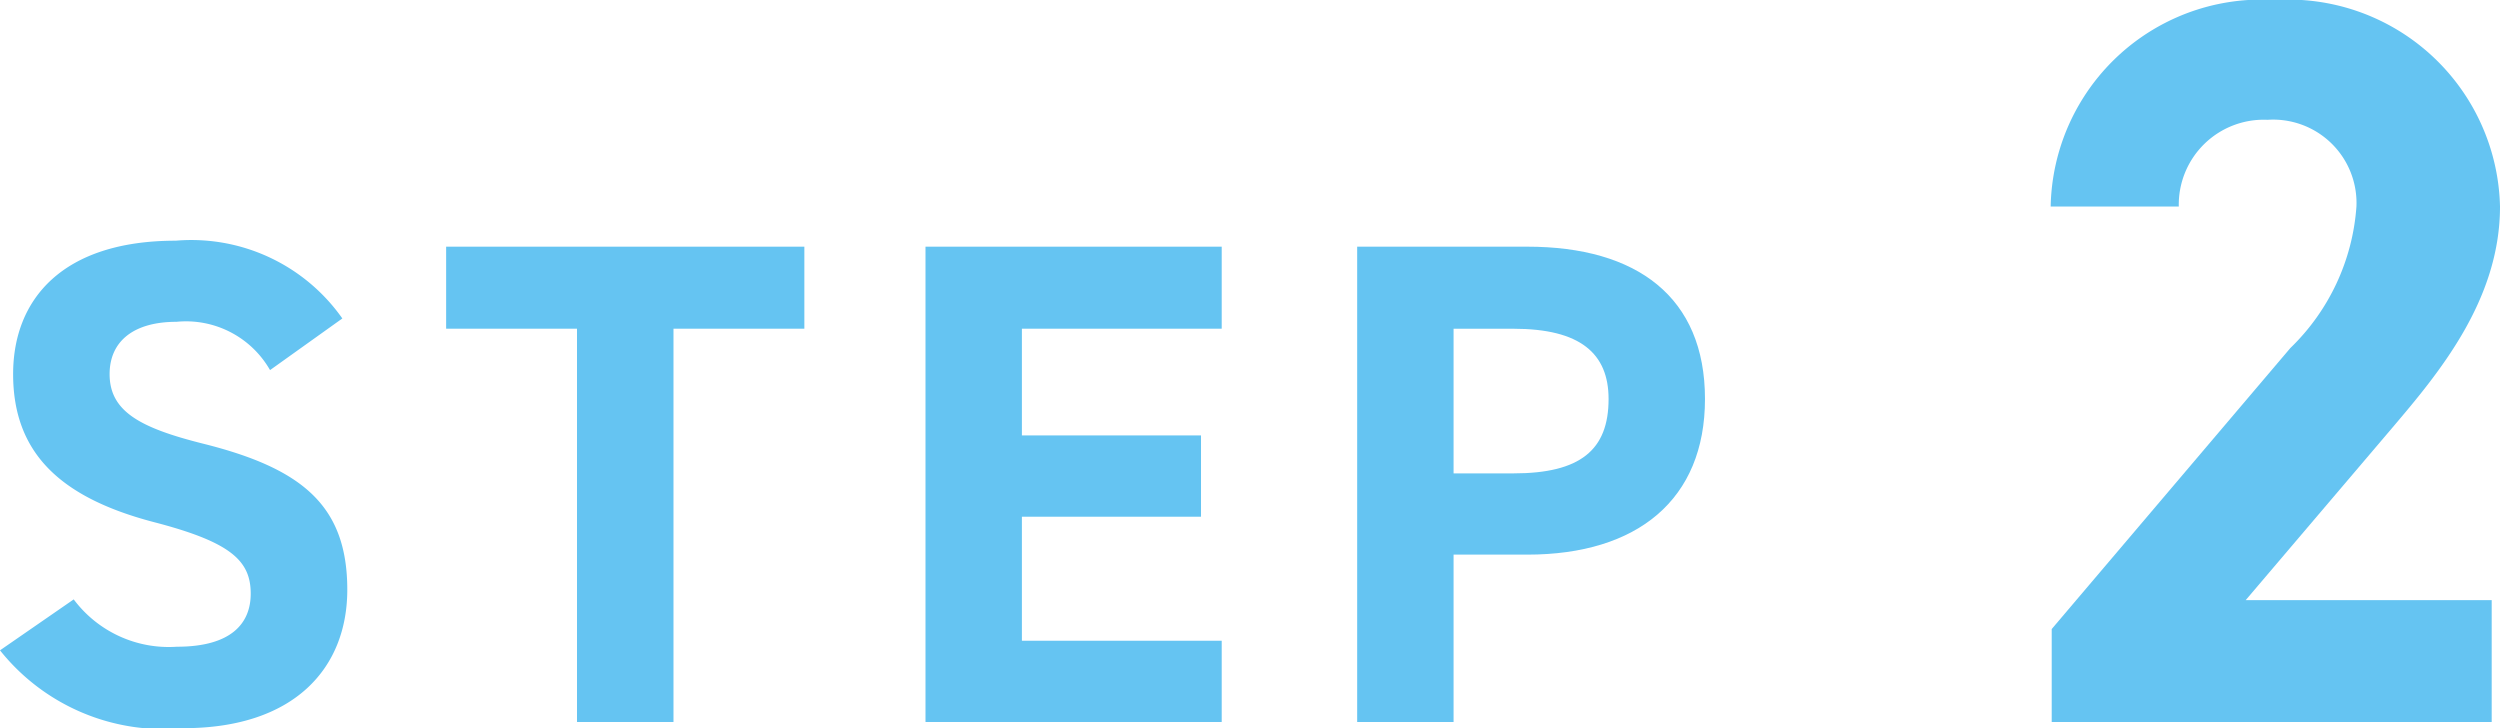
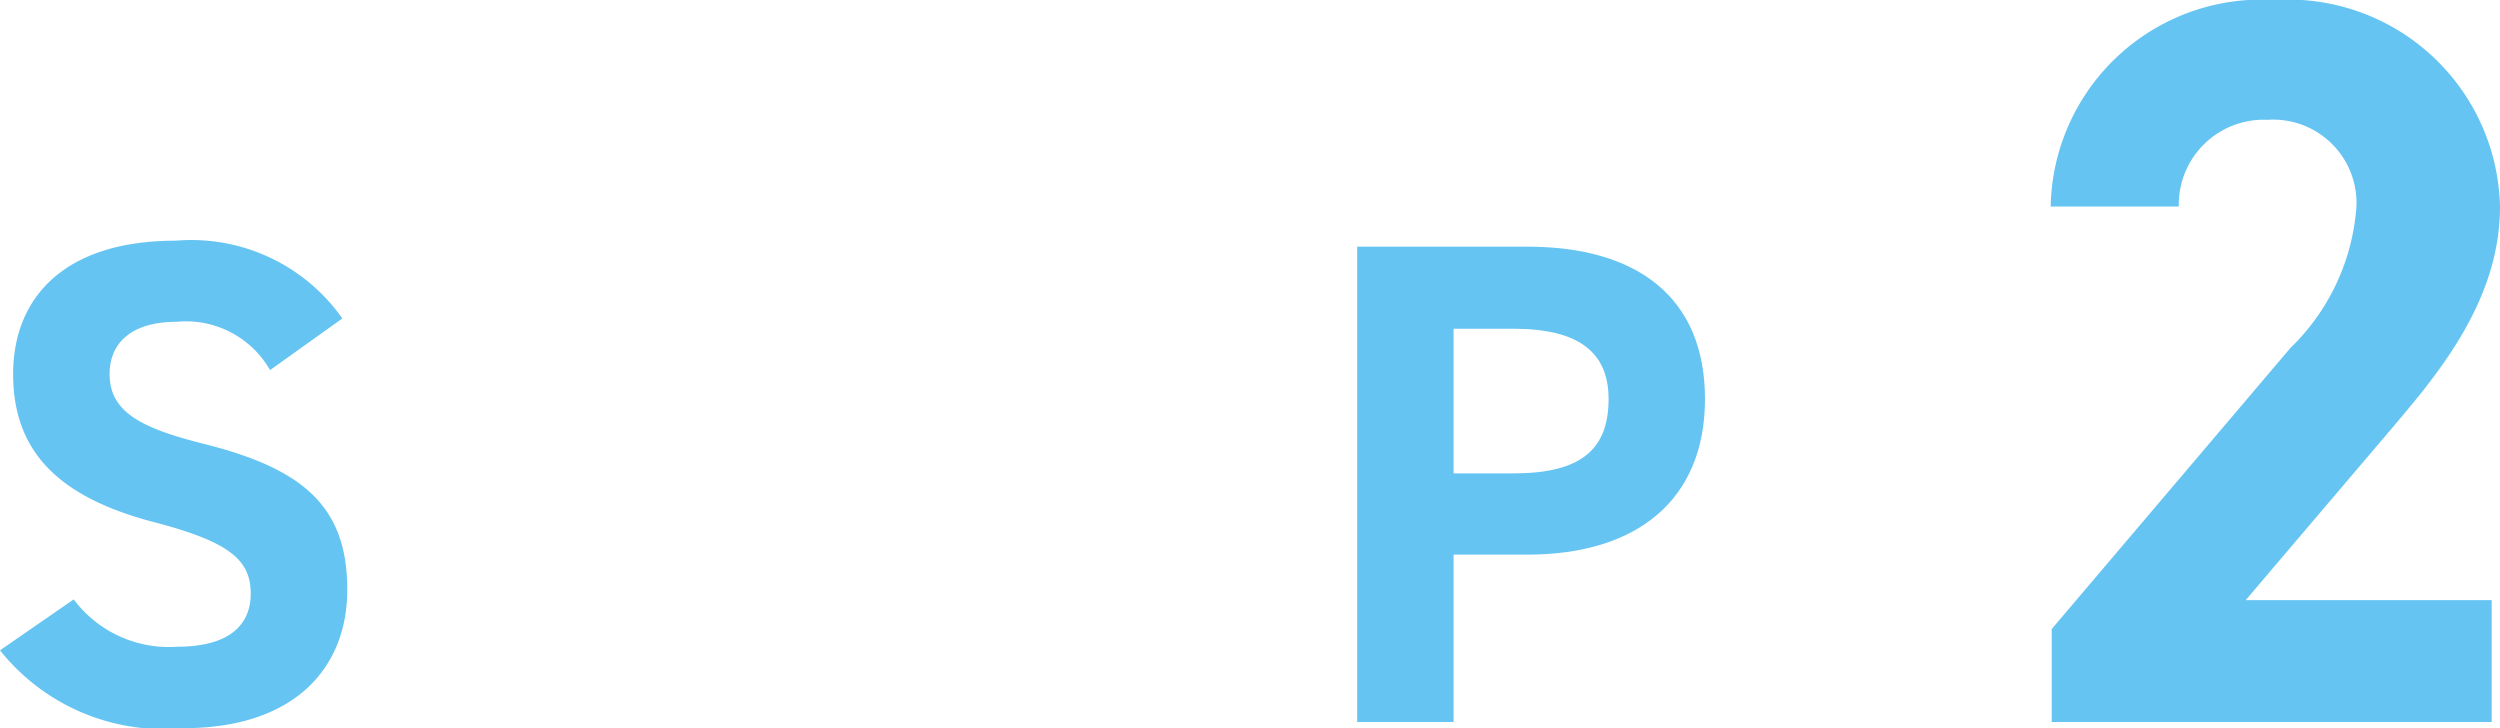
<svg xmlns="http://www.w3.org/2000/svg" viewBox="0 0 58.093 16.921">
  <defs>
    <style>.cls-1{fill:#65c4f2;}</style>
  </defs>
  <g id="レイヤー_2" data-name="レイヤー 2">
    <g id="text">
      <path class="cls-1" d="M6.275,8.6A2.249,2.249,0,0,0,4.1,7.478c-1.008,0-1.553.463-1.553,1.215,0,.866.705,1.249,2.178,1.618,2.3.576,3.345,1.44,3.345,3.393,0,1.809-1.216,3.217-3.81,3.217A4.865,4.865,0,0,1,0,15.112l1.713-1.184a2.758,2.758,0,0,0,2.4,1.1c1.282,0,1.713-.56,1.713-1.232,0-.769-.463-1.2-2.256-1.665C1.393,11.559.305,10.519.305,8.693c0-1.744,1.152-3.1,3.777-3.1A4.289,4.289,0,0,1,7.955,7.4Z" />
-       <path class="cls-1" d="M18.691,5.732V7.638H15.65v9.139H13.408V7.638H10.367V5.732Z" />
-       <path class="cls-1" d="M28.389,5.732V7.638H23.746v2.48h4.162v1.889H23.746v2.882h4.643v1.888H21.506V5.732Z" />
      <path class="cls-1" d="M33.777,12.888v3.889h-2.24V5.732H35.49c2.545,0,4.129,1.169,4.129,3.539,0,2.336-1.568,3.617-4.129,3.617ZM35.17,11c1.553,0,2.209-.545,2.209-1.728,0-1.057-.656-1.633-2.209-1.633H33.777V11Z" />
      <path class="cls-1" d="M57.9,16.777H47.676v-2.16l5.545-6.529A5.07,5.07,0,0,0,54.757,4.8a1.937,1.937,0,0,0-2.065-2.016A1.974,1.974,0,0,0,50.629,4.8H47.652A4.9,4.9,0,0,1,52.86,0a4.923,4.923,0,0,1,5.233,4.8c0,2.184-1.44,3.888-2.5,5.137l-3.409,4.008H57.9Z" />
    </g>
  </g>
</svg>